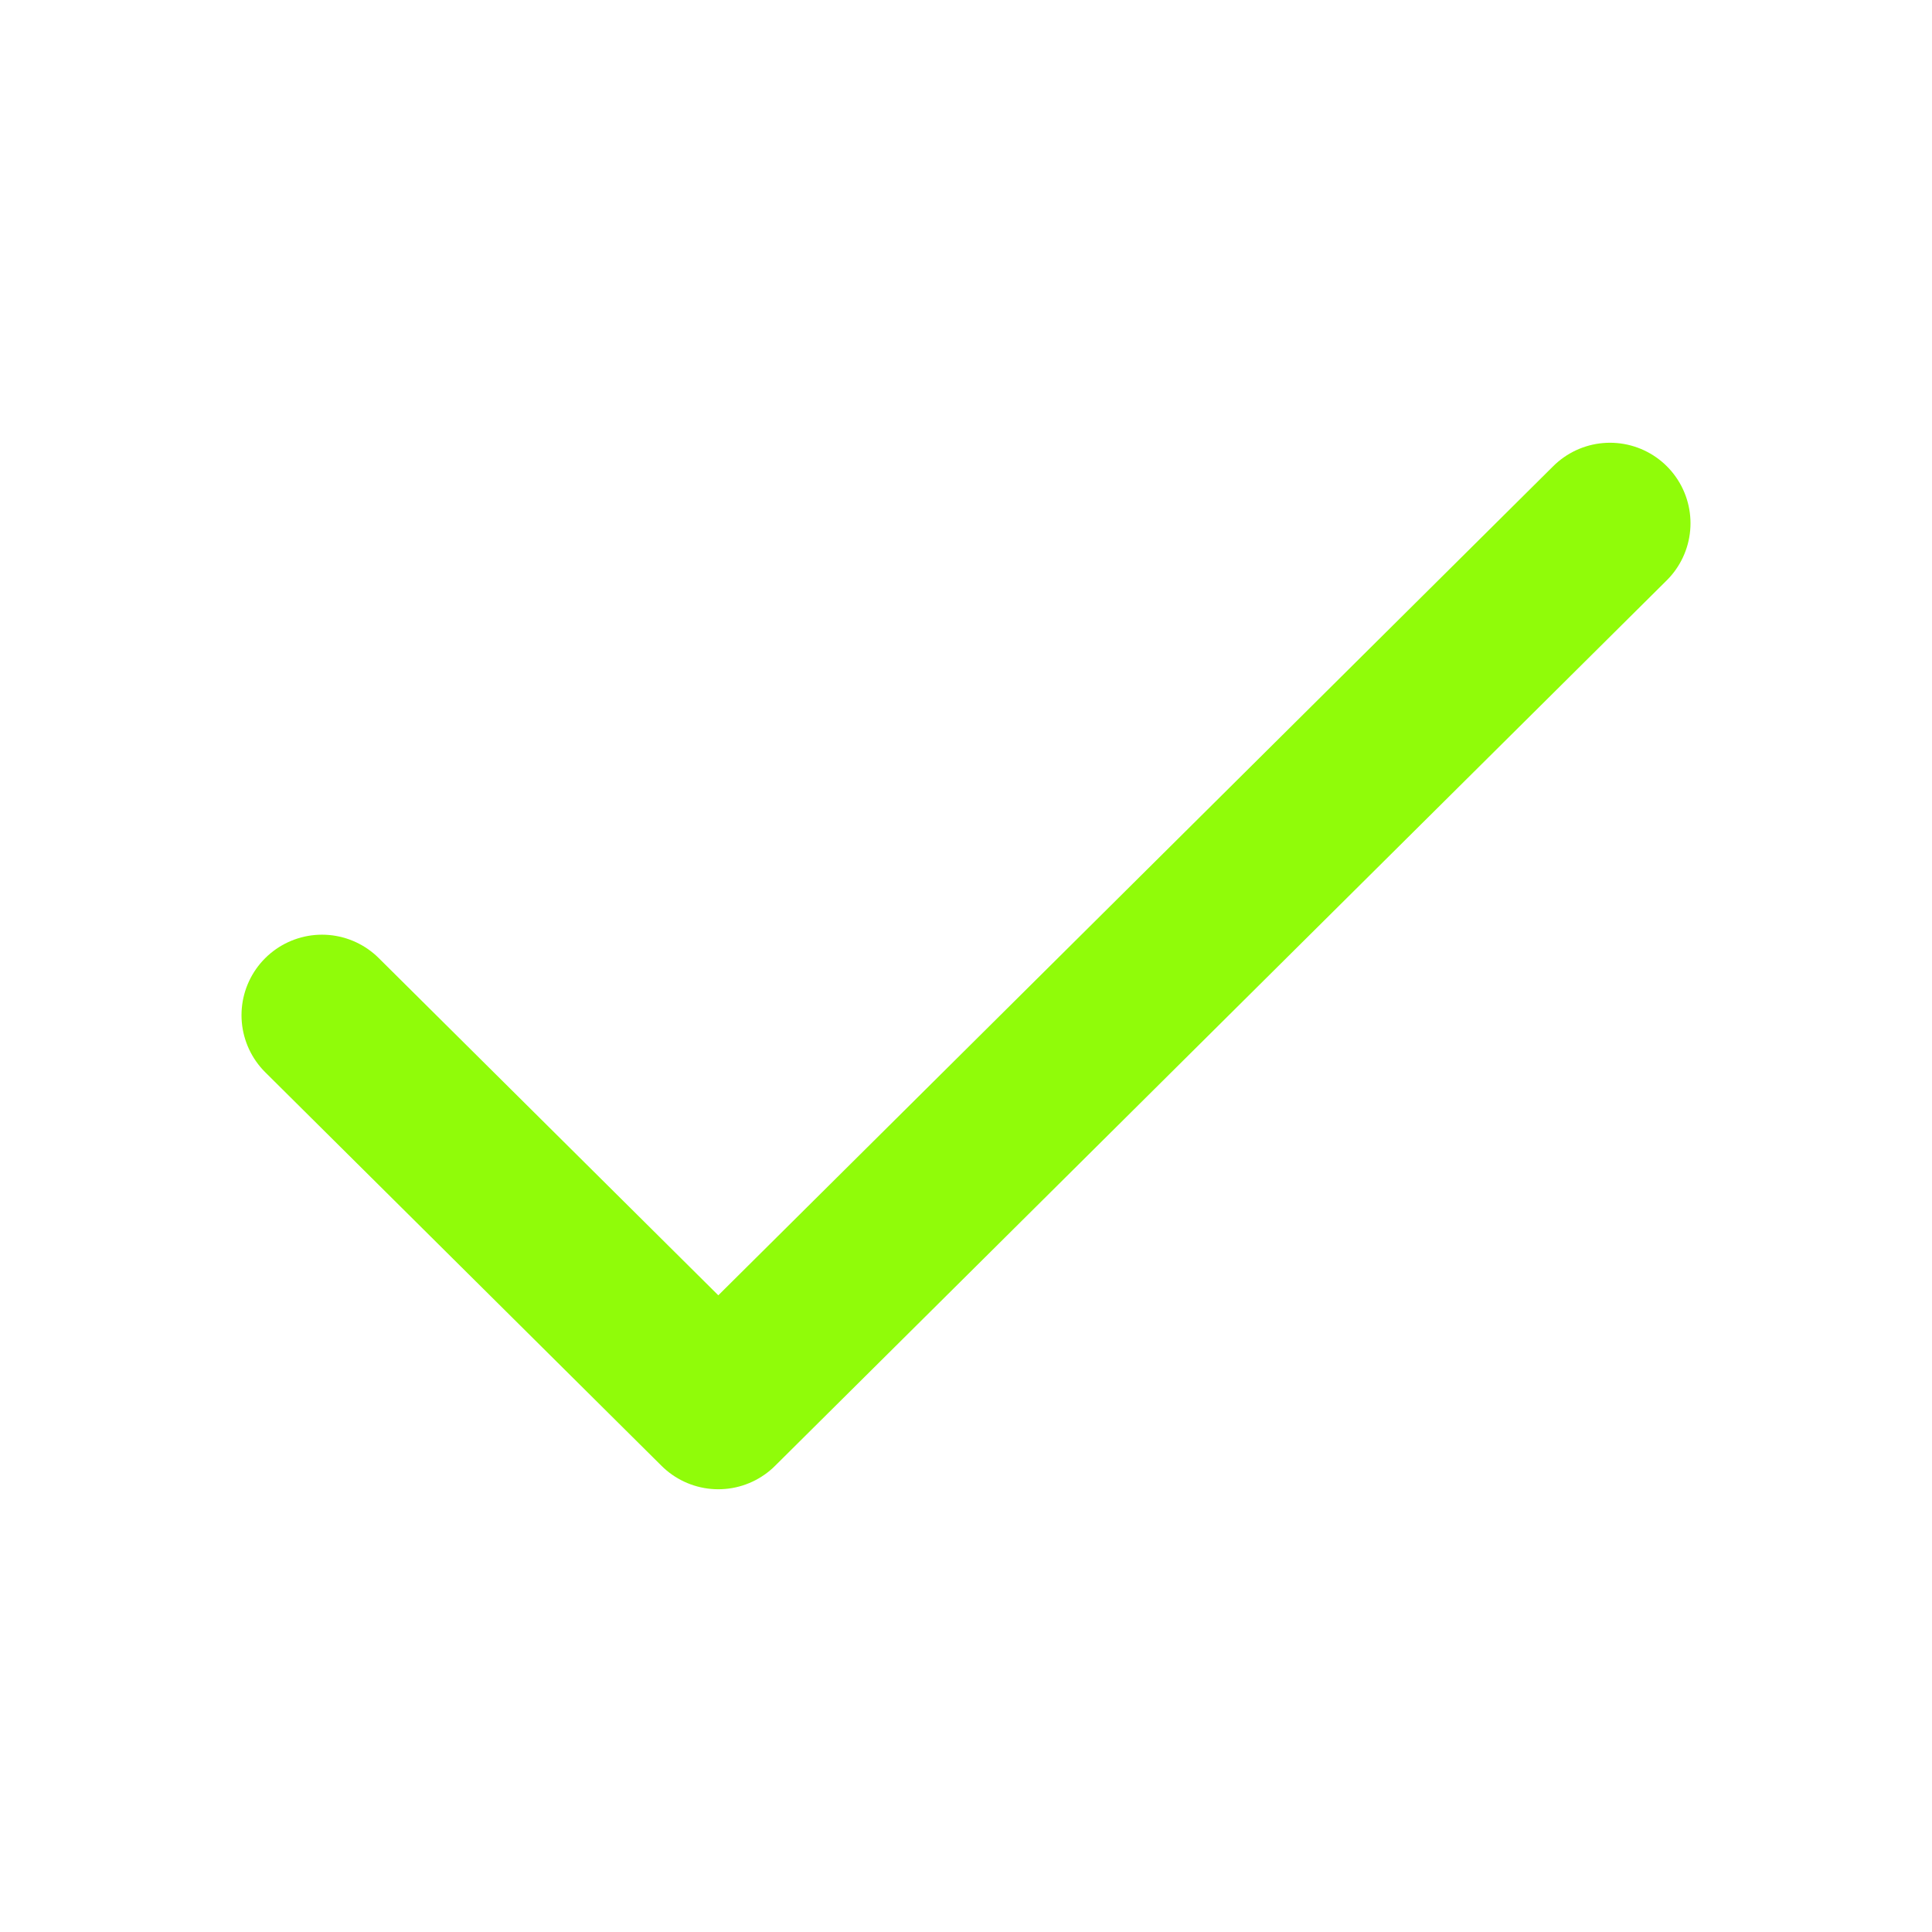
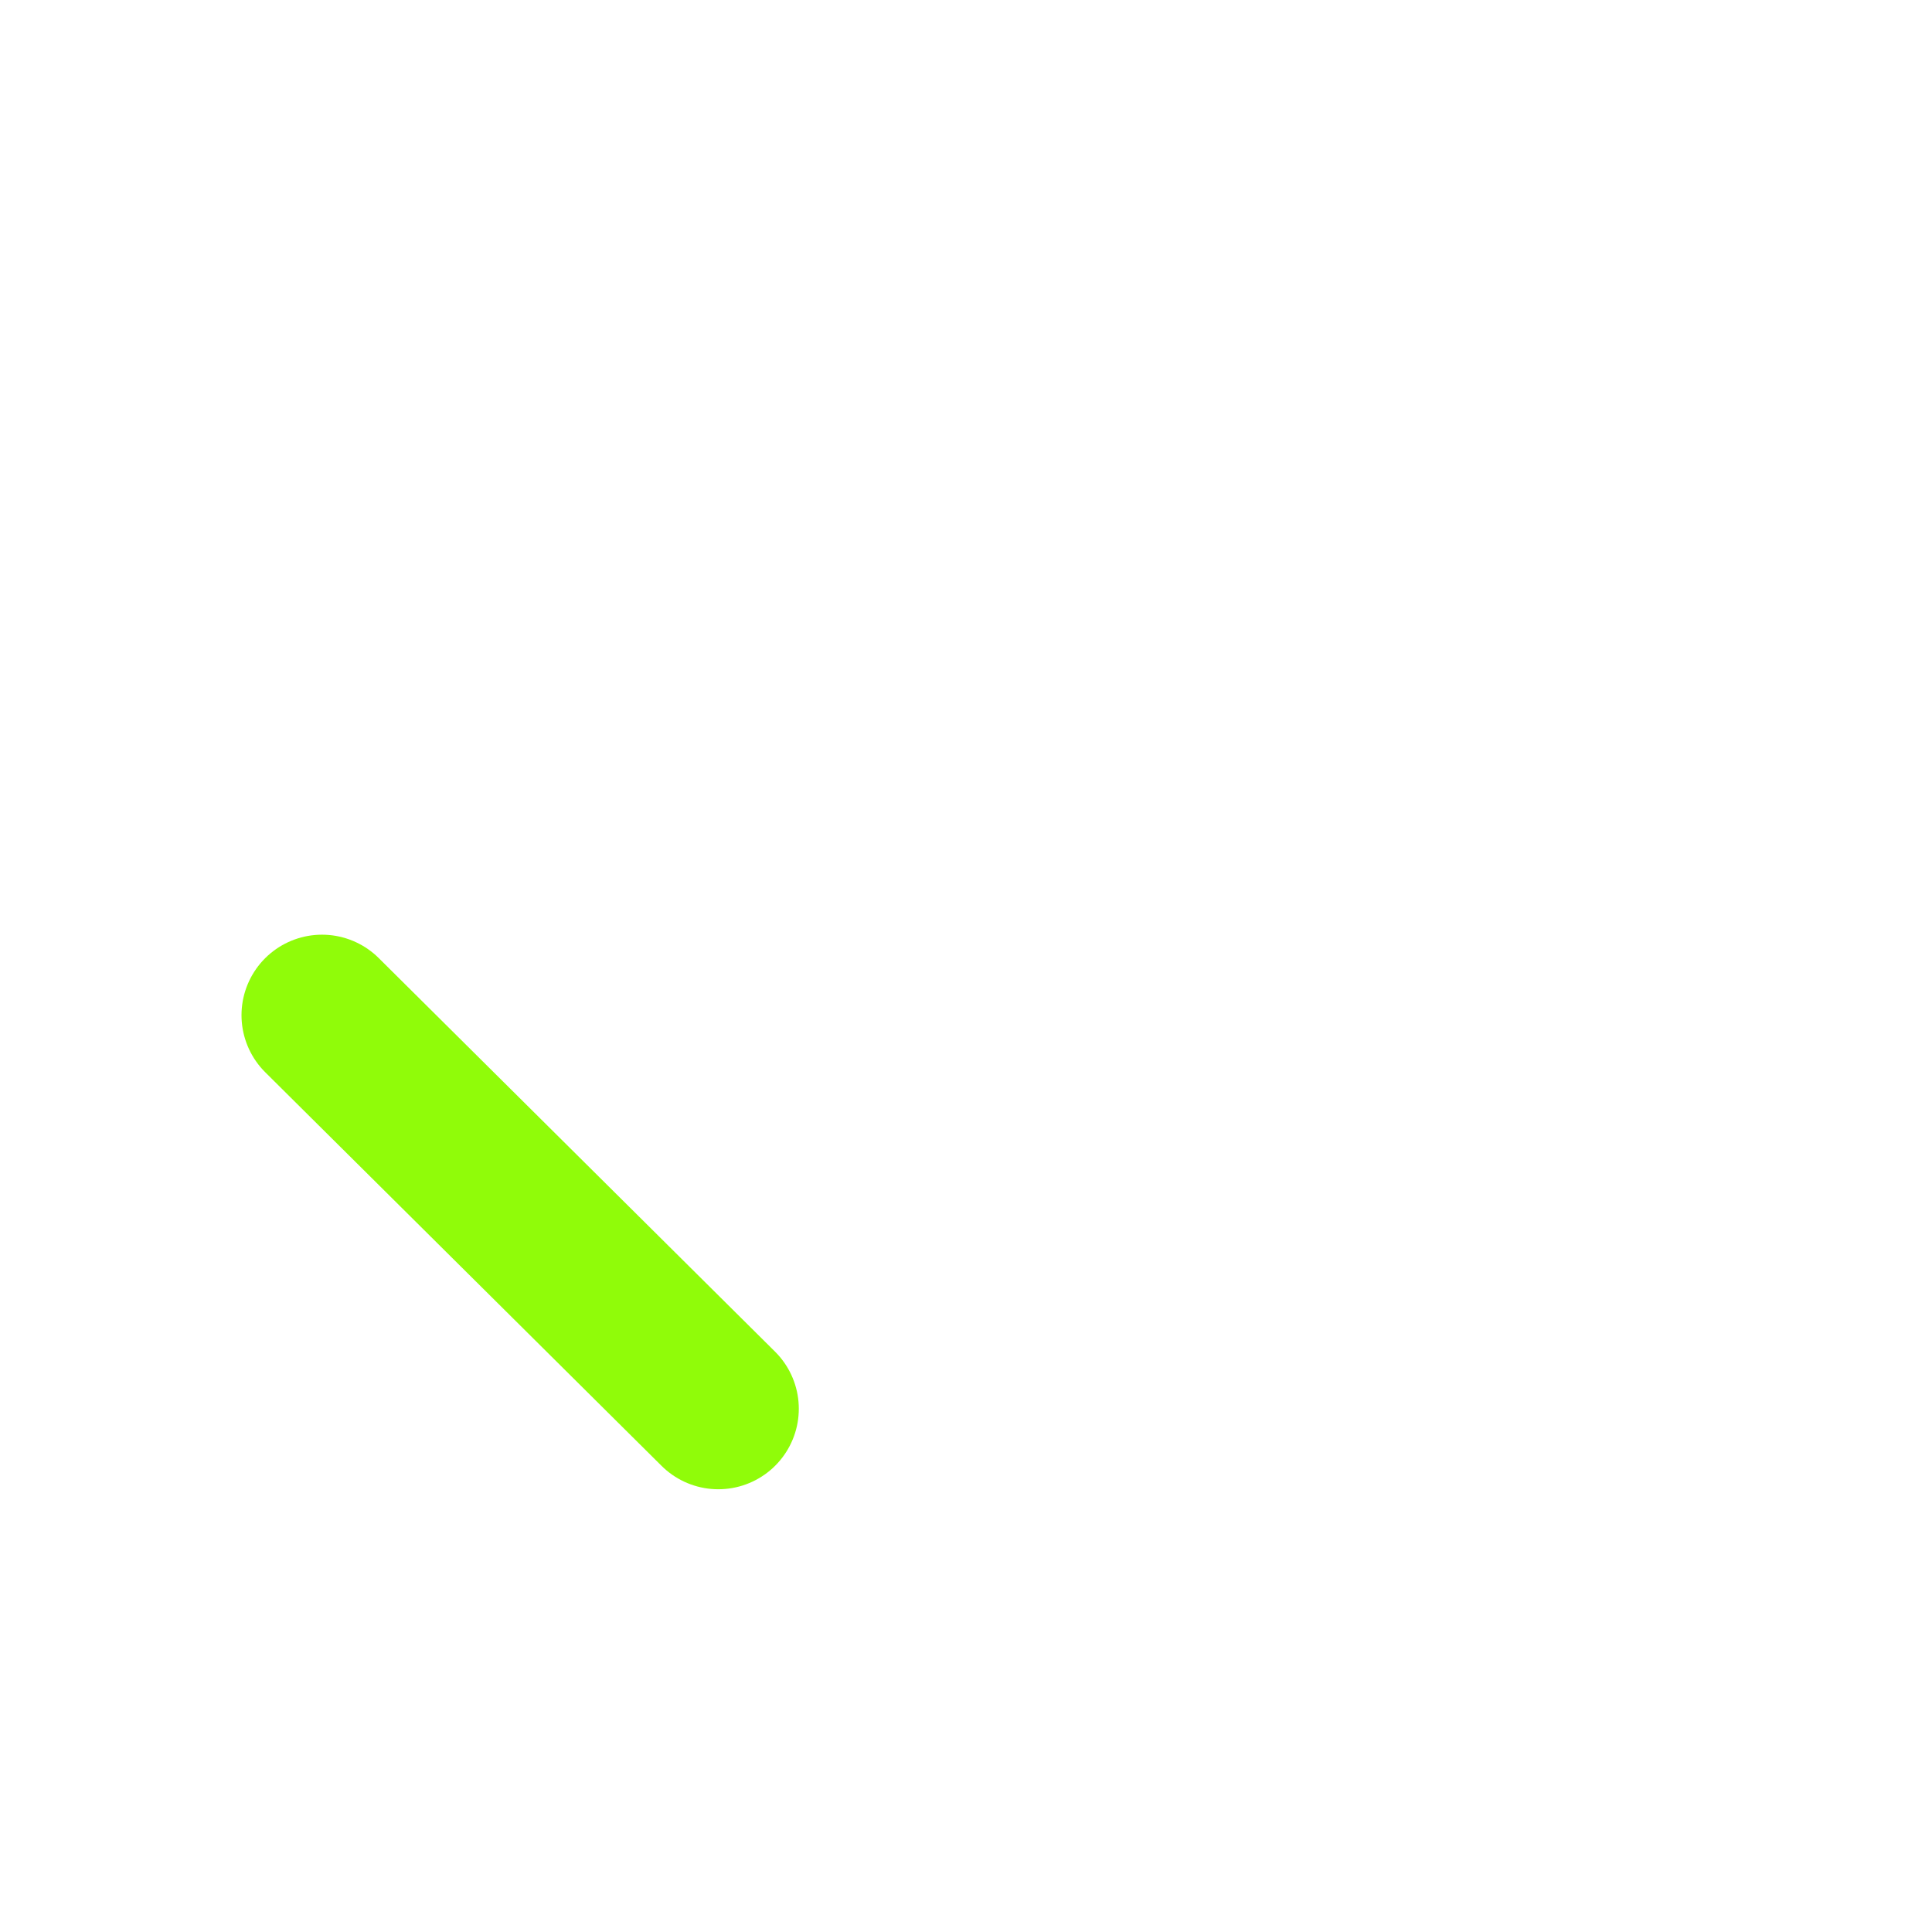
<svg xmlns="http://www.w3.org/2000/svg" width="48px" height="48px" viewBox="0 0 24 24" fill="none">
  <g id="SVGRepo_bgCarrier" stroke-width="0" />
  <g id="SVGRepo_tracerCarrier" stroke-linecap="round" stroke-linejoin="round" />
  <g id="SVGRepo_iconCarrier">
-     <path d="M4 12.611L8.923 17.5L20 6.5" stroke="#90fc09" stroke-width="2" stroke-linecap="round" stroke-linejoin="round" />
+     <path d="M4 12.611L8.923 17.5" stroke="#90fc09" stroke-width="2" stroke-linecap="round" stroke-linejoin="round" />
  </g>
</svg>